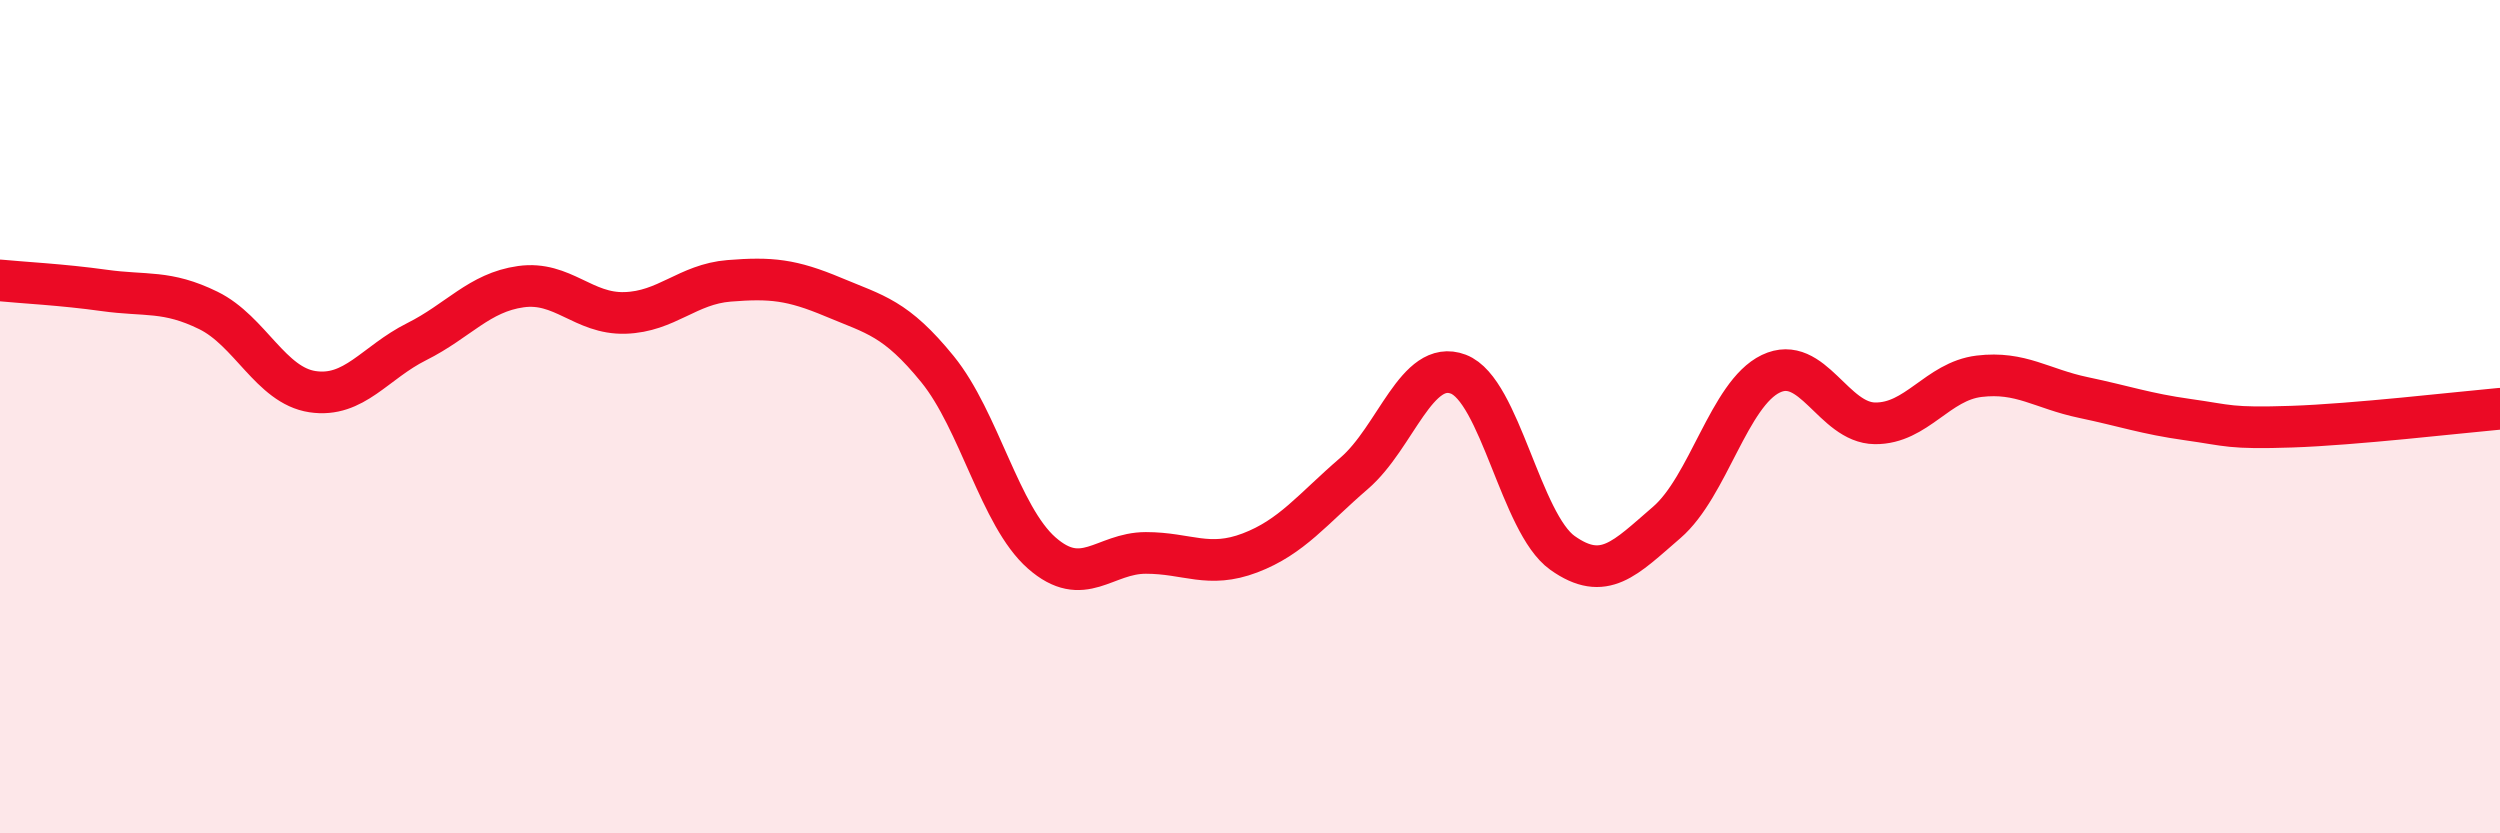
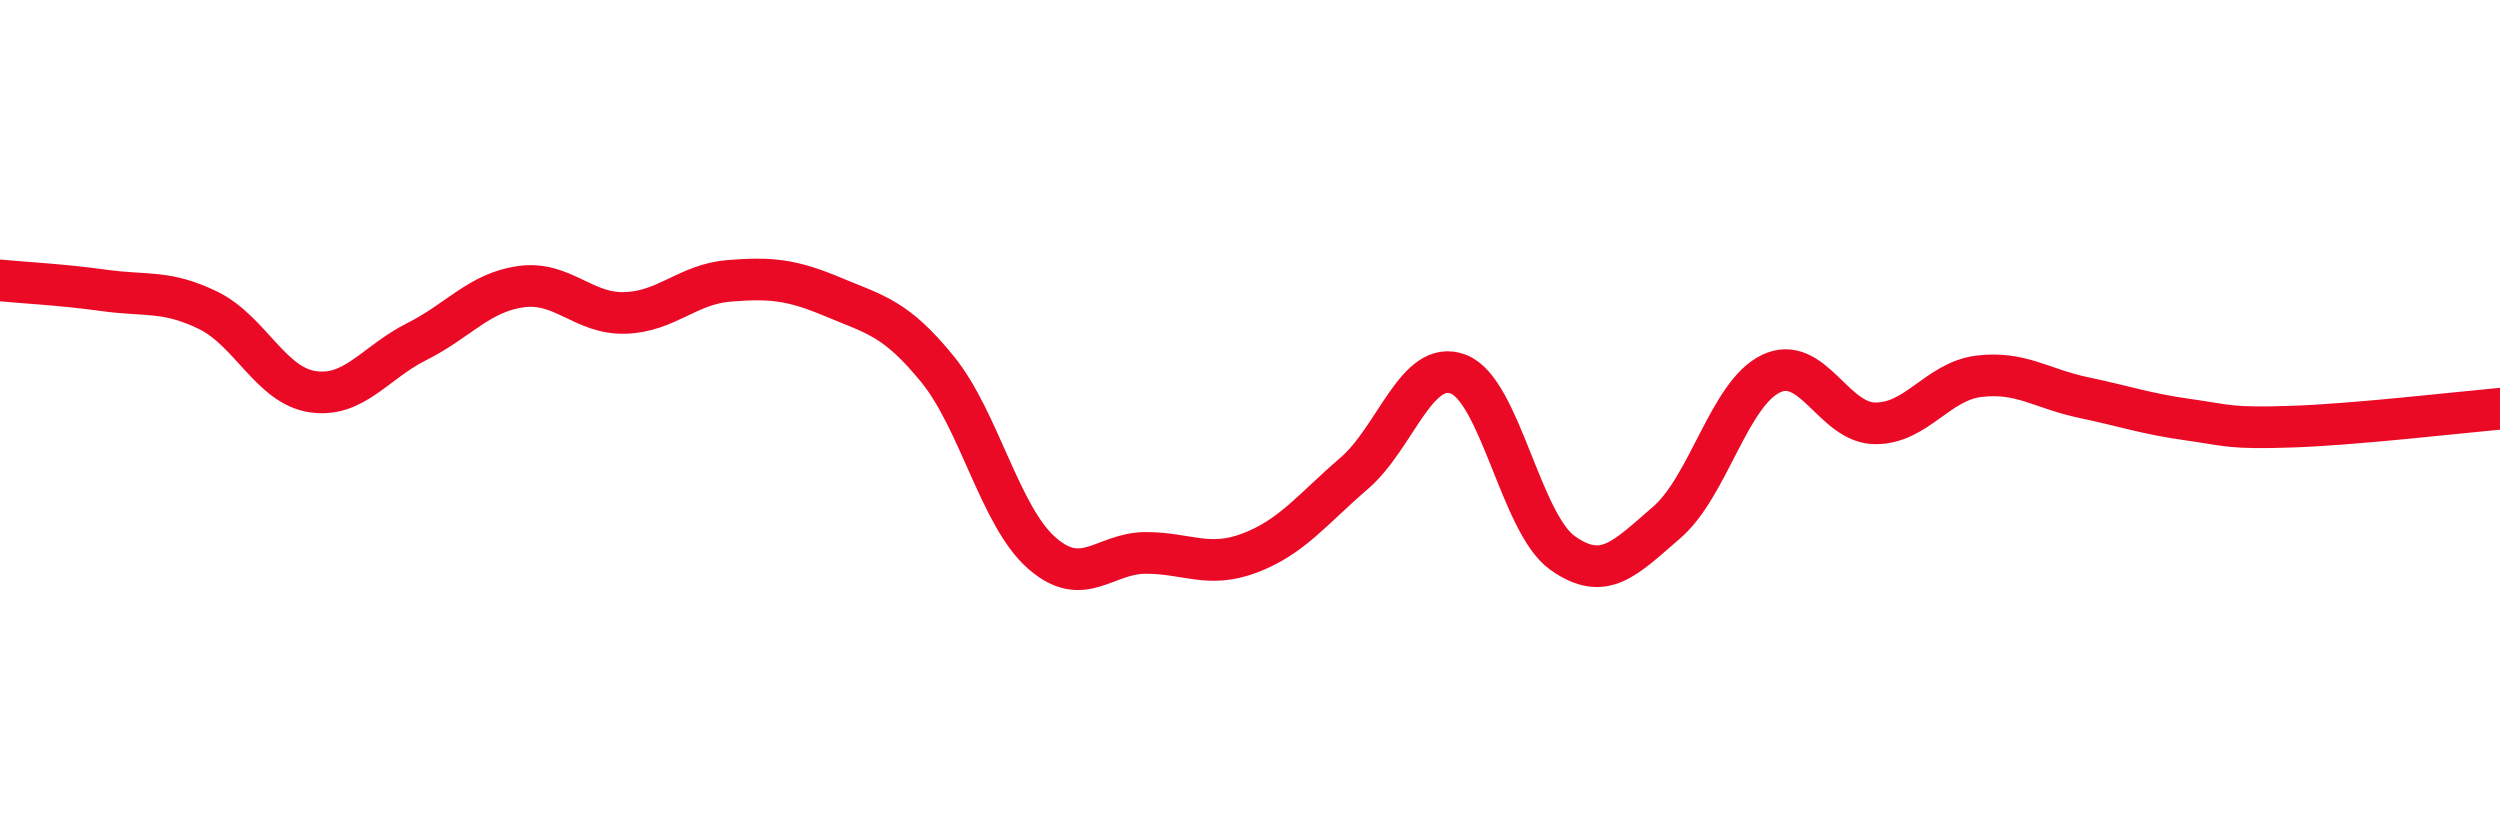
<svg xmlns="http://www.w3.org/2000/svg" width="60" height="20" viewBox="0 0 60 20">
-   <path d="M 0,6.73 C 0.5,6.78 1.5,6.83 2.5,6.97 C 3.5,7.11 4,6.96 5,7.45 C 6,7.94 6.5,9.25 7.5,9.4 C 8.5,9.55 9,8.7 10,8.2 C 11,7.7 11.5,7.02 12.5,6.88 C 13.5,6.74 14,7.54 15,7.51 C 16,7.48 16.5,6.82 17.5,6.74 C 18.5,6.66 19,6.71 20,7.13 C 21,7.55 21.5,7.63 22.5,8.86 C 23.5,10.09 24,12.39 25,13.27 C 26,14.15 26.5,13.27 27.5,13.27 C 28.5,13.27 29,13.65 30,13.27 C 31,12.89 31.5,12.22 32.5,11.36 C 33.5,10.5 34,8.6 35,8.98 C 36,9.36 36.5,12.56 37.5,13.27 C 38.5,13.98 39,13.4 40,12.54 C 41,11.68 41.5,9.45 42.5,8.97 C 43.5,8.49 44,10.15 45,10.16 C 46,10.17 46.5,9.15 47.5,9.03 C 48.5,8.91 49,9.33 50,9.54 C 51,9.75 51.5,9.93 52.5,10.07 C 53.5,10.21 53.5,10.29 55,10.24 C 56.5,10.19 59,9.9 60,9.81L60 20L0 20Z" fill="#EB0A25" opacity="0.1" stroke-linecap="round" stroke-linejoin="round" />
  <path d="M 0,6.73 C 0.5,6.78 1.5,6.83 2.5,6.97 C 3.5,7.11 4,6.96 5,7.45 C 6,7.94 6.5,9.25 7.5,9.4 C 8.5,9.55 9,8.7 10,8.2 C 11,7.7 11.5,7.02 12.5,6.88 C 13.5,6.74 14,7.54 15,7.51 C 16,7.48 16.5,6.82 17.5,6.74 C 18.5,6.66 19,6.71 20,7.13 C 21,7.55 21.5,7.63 22.5,8.86 C 23.5,10.09 24,12.39 25,13.27 C 26,14.15 26.5,13.27 27.5,13.27 C 28.5,13.27 29,13.65 30,13.27 C 31,12.89 31.5,12.22 32.5,11.36 C 33.5,10.5 34,8.6 35,8.98 C 36,9.36 36.5,12.56 37.5,13.27 C 38.5,13.98 39,13.4 40,12.54 C 41,11.68 41.5,9.45 42.5,8.97 C 43.5,8.49 44,10.15 45,10.16 C 46,10.17 46.5,9.15 47.5,9.03 C 48.5,8.91 49,9.33 50,9.54 C 51,9.75 51.5,9.93 52.5,10.07 C 53.5,10.21 53.5,10.29 55,10.24 C 56.5,10.19 59,9.9 60,9.81" stroke="#EB0A25" stroke-width="1" fill="none" stroke-linecap="round" stroke-linejoin="round" />
</svg>